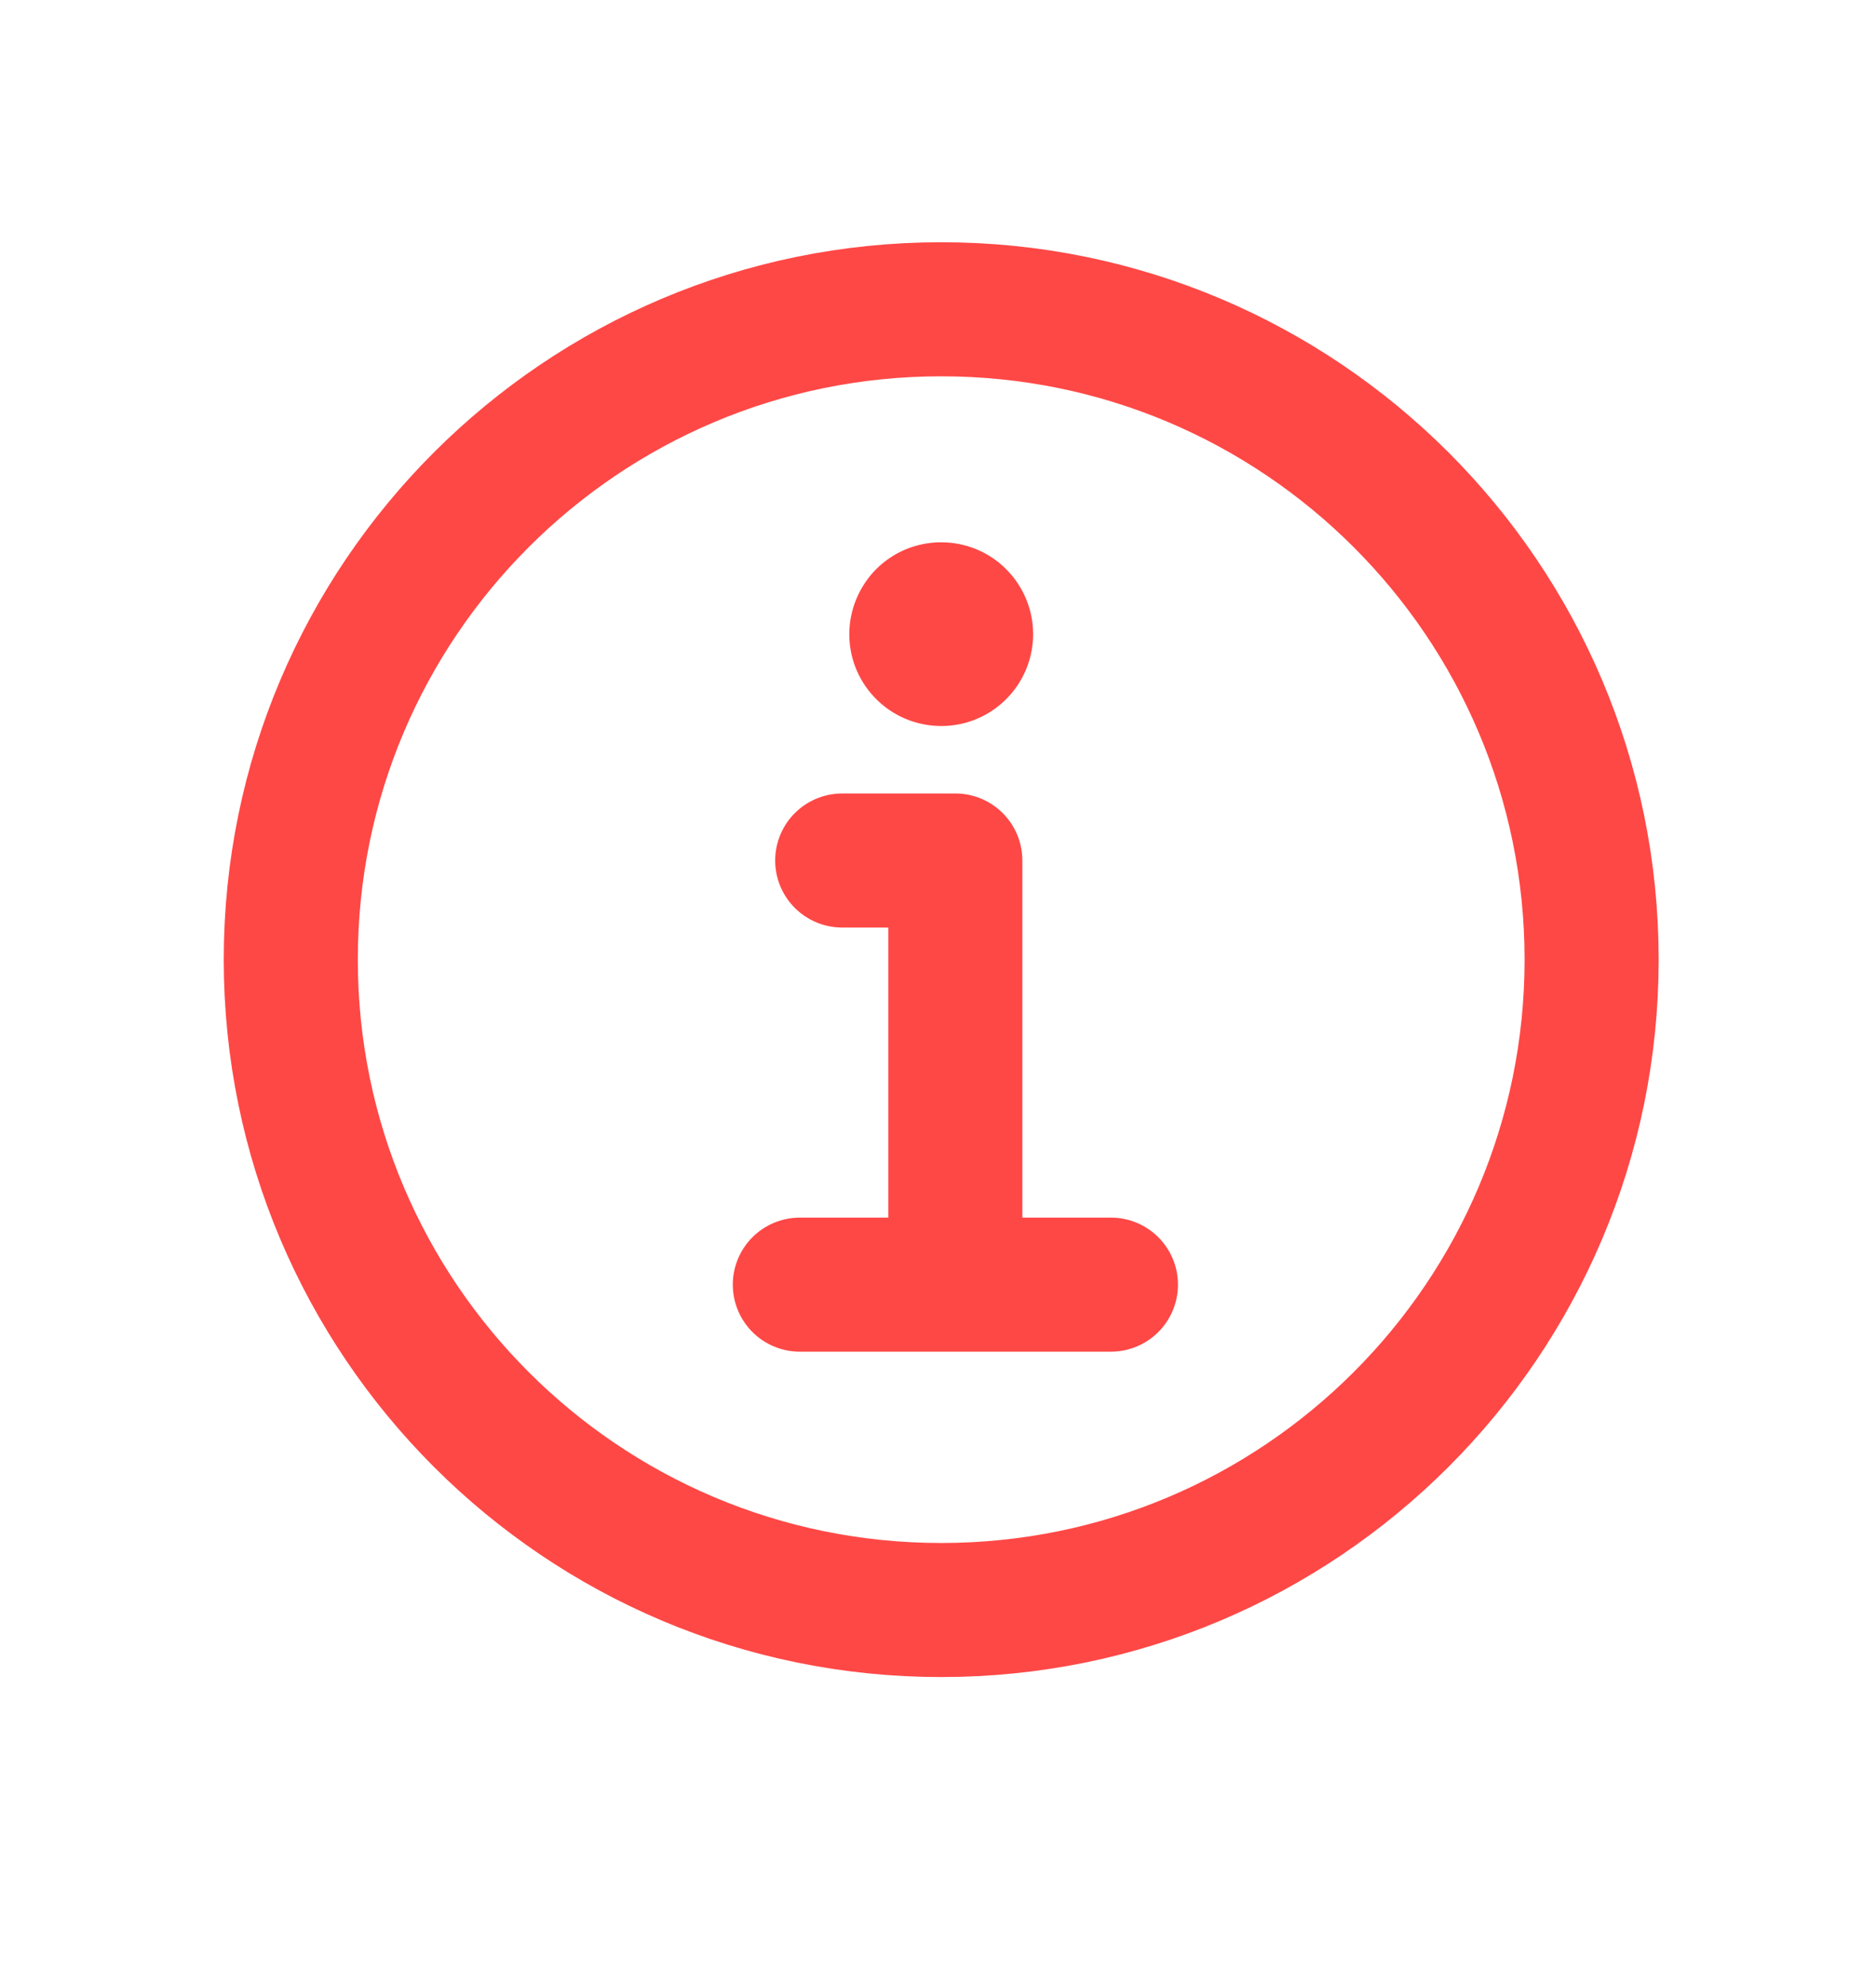
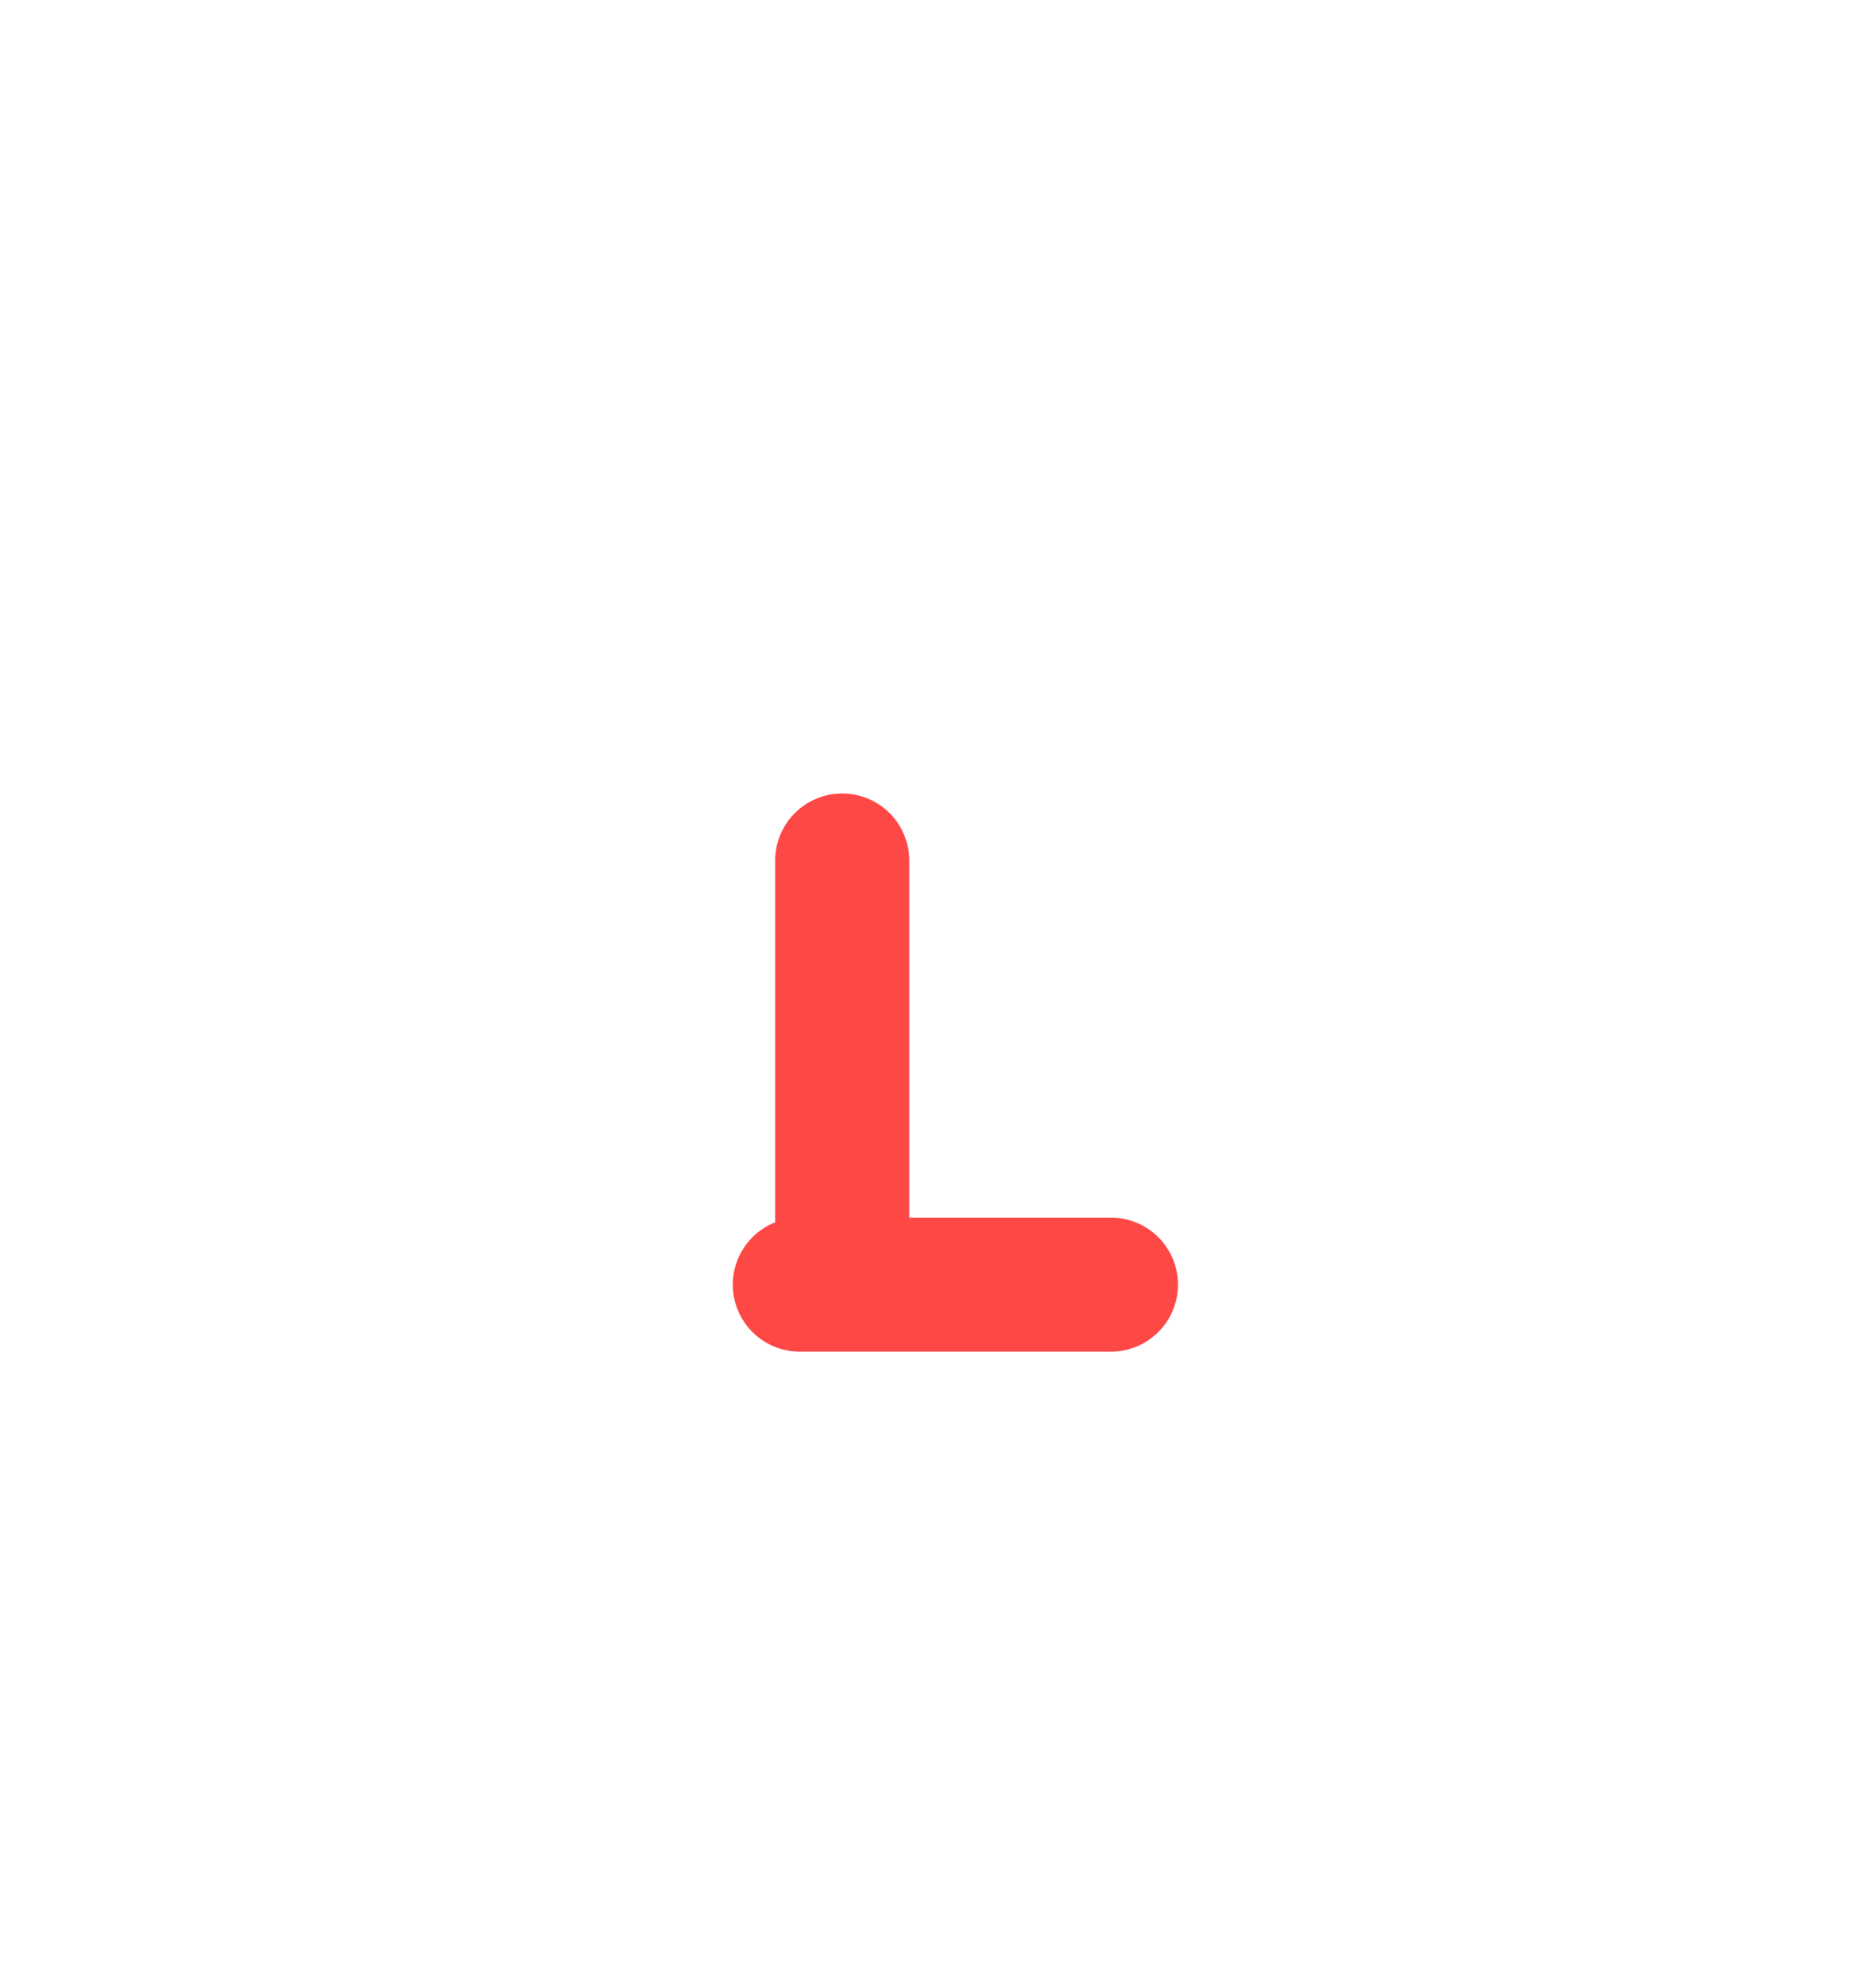
<svg xmlns="http://www.w3.org/2000/svg" width="17" height="18" viewBox="0 0 17 18" fill="none">
-   <path d="M8.529 2.803C5.274 2.803 2.635 5.443 2.635 8.697C2.635 11.952 5.274 14.592 8.529 14.592C11.784 14.592 14.423 11.952 14.423 8.697C14.423 5.443 11.784 2.803 8.529 2.803Z" stroke="#FE4846" stroke-width="1.215" stroke-miterlimit="10" />
-   <path d="M7.632 7.799H8.657V11.515" stroke="#FE4846" stroke-width="1.215" stroke-linecap="round" stroke-linejoin="round" />
+   <path d="M7.632 7.799V11.515" stroke="#FE4846" stroke-width="1.215" stroke-linecap="round" stroke-linejoin="round" />
  <path d="M7.248 11.643H10.067" stroke="#FE4846" stroke-width="1.215" stroke-miterlimit="10" stroke-linecap="round" />
-   <path d="M8.529 4.915C8.364 4.915 8.203 4.963 8.066 5.055C7.929 5.146 7.823 5.277 7.76 5.429C7.697 5.581 7.68 5.748 7.712 5.91C7.744 6.072 7.824 6.22 7.94 6.336C8.057 6.453 8.205 6.532 8.367 6.564C8.528 6.596 8.696 6.58 8.848 6.517C9 6.454 9.13 6.347 9.222 6.21C9.313 6.073 9.362 5.912 9.362 5.747C9.362 5.527 9.274 5.315 9.118 5.159C8.962 5.002 8.75 4.915 8.529 4.915Z" fill="#FE4846" />
</svg>